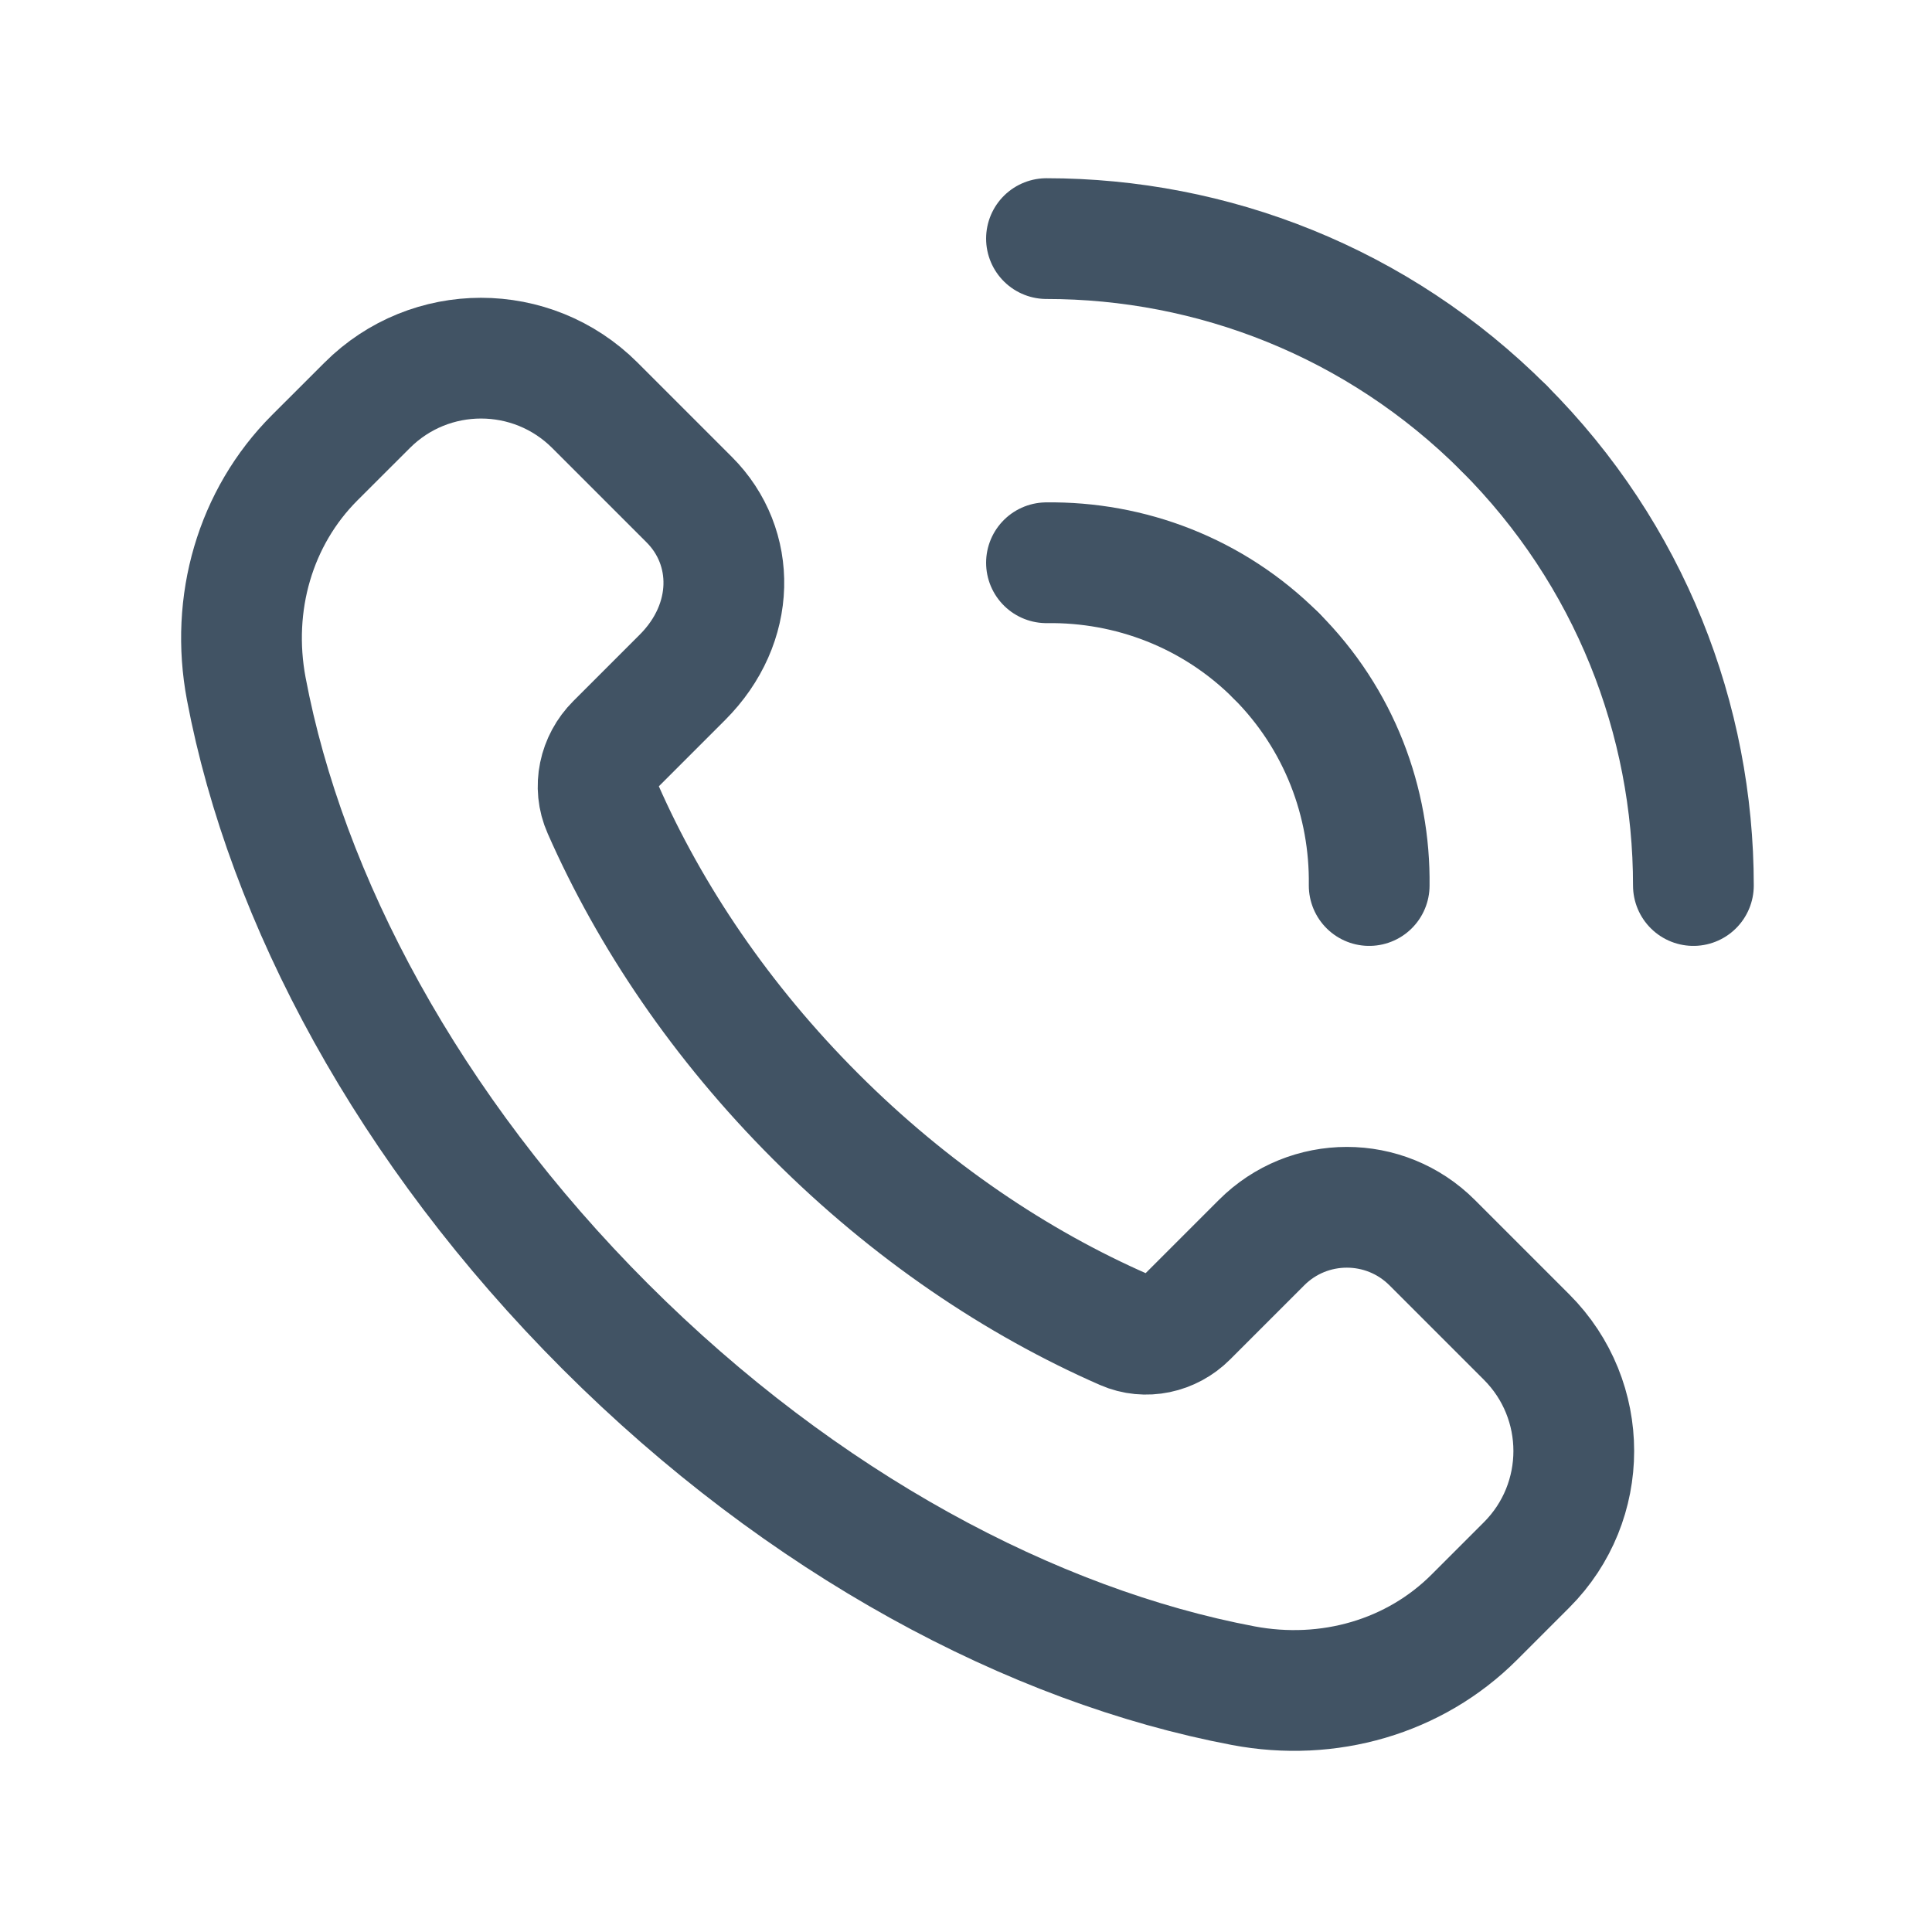
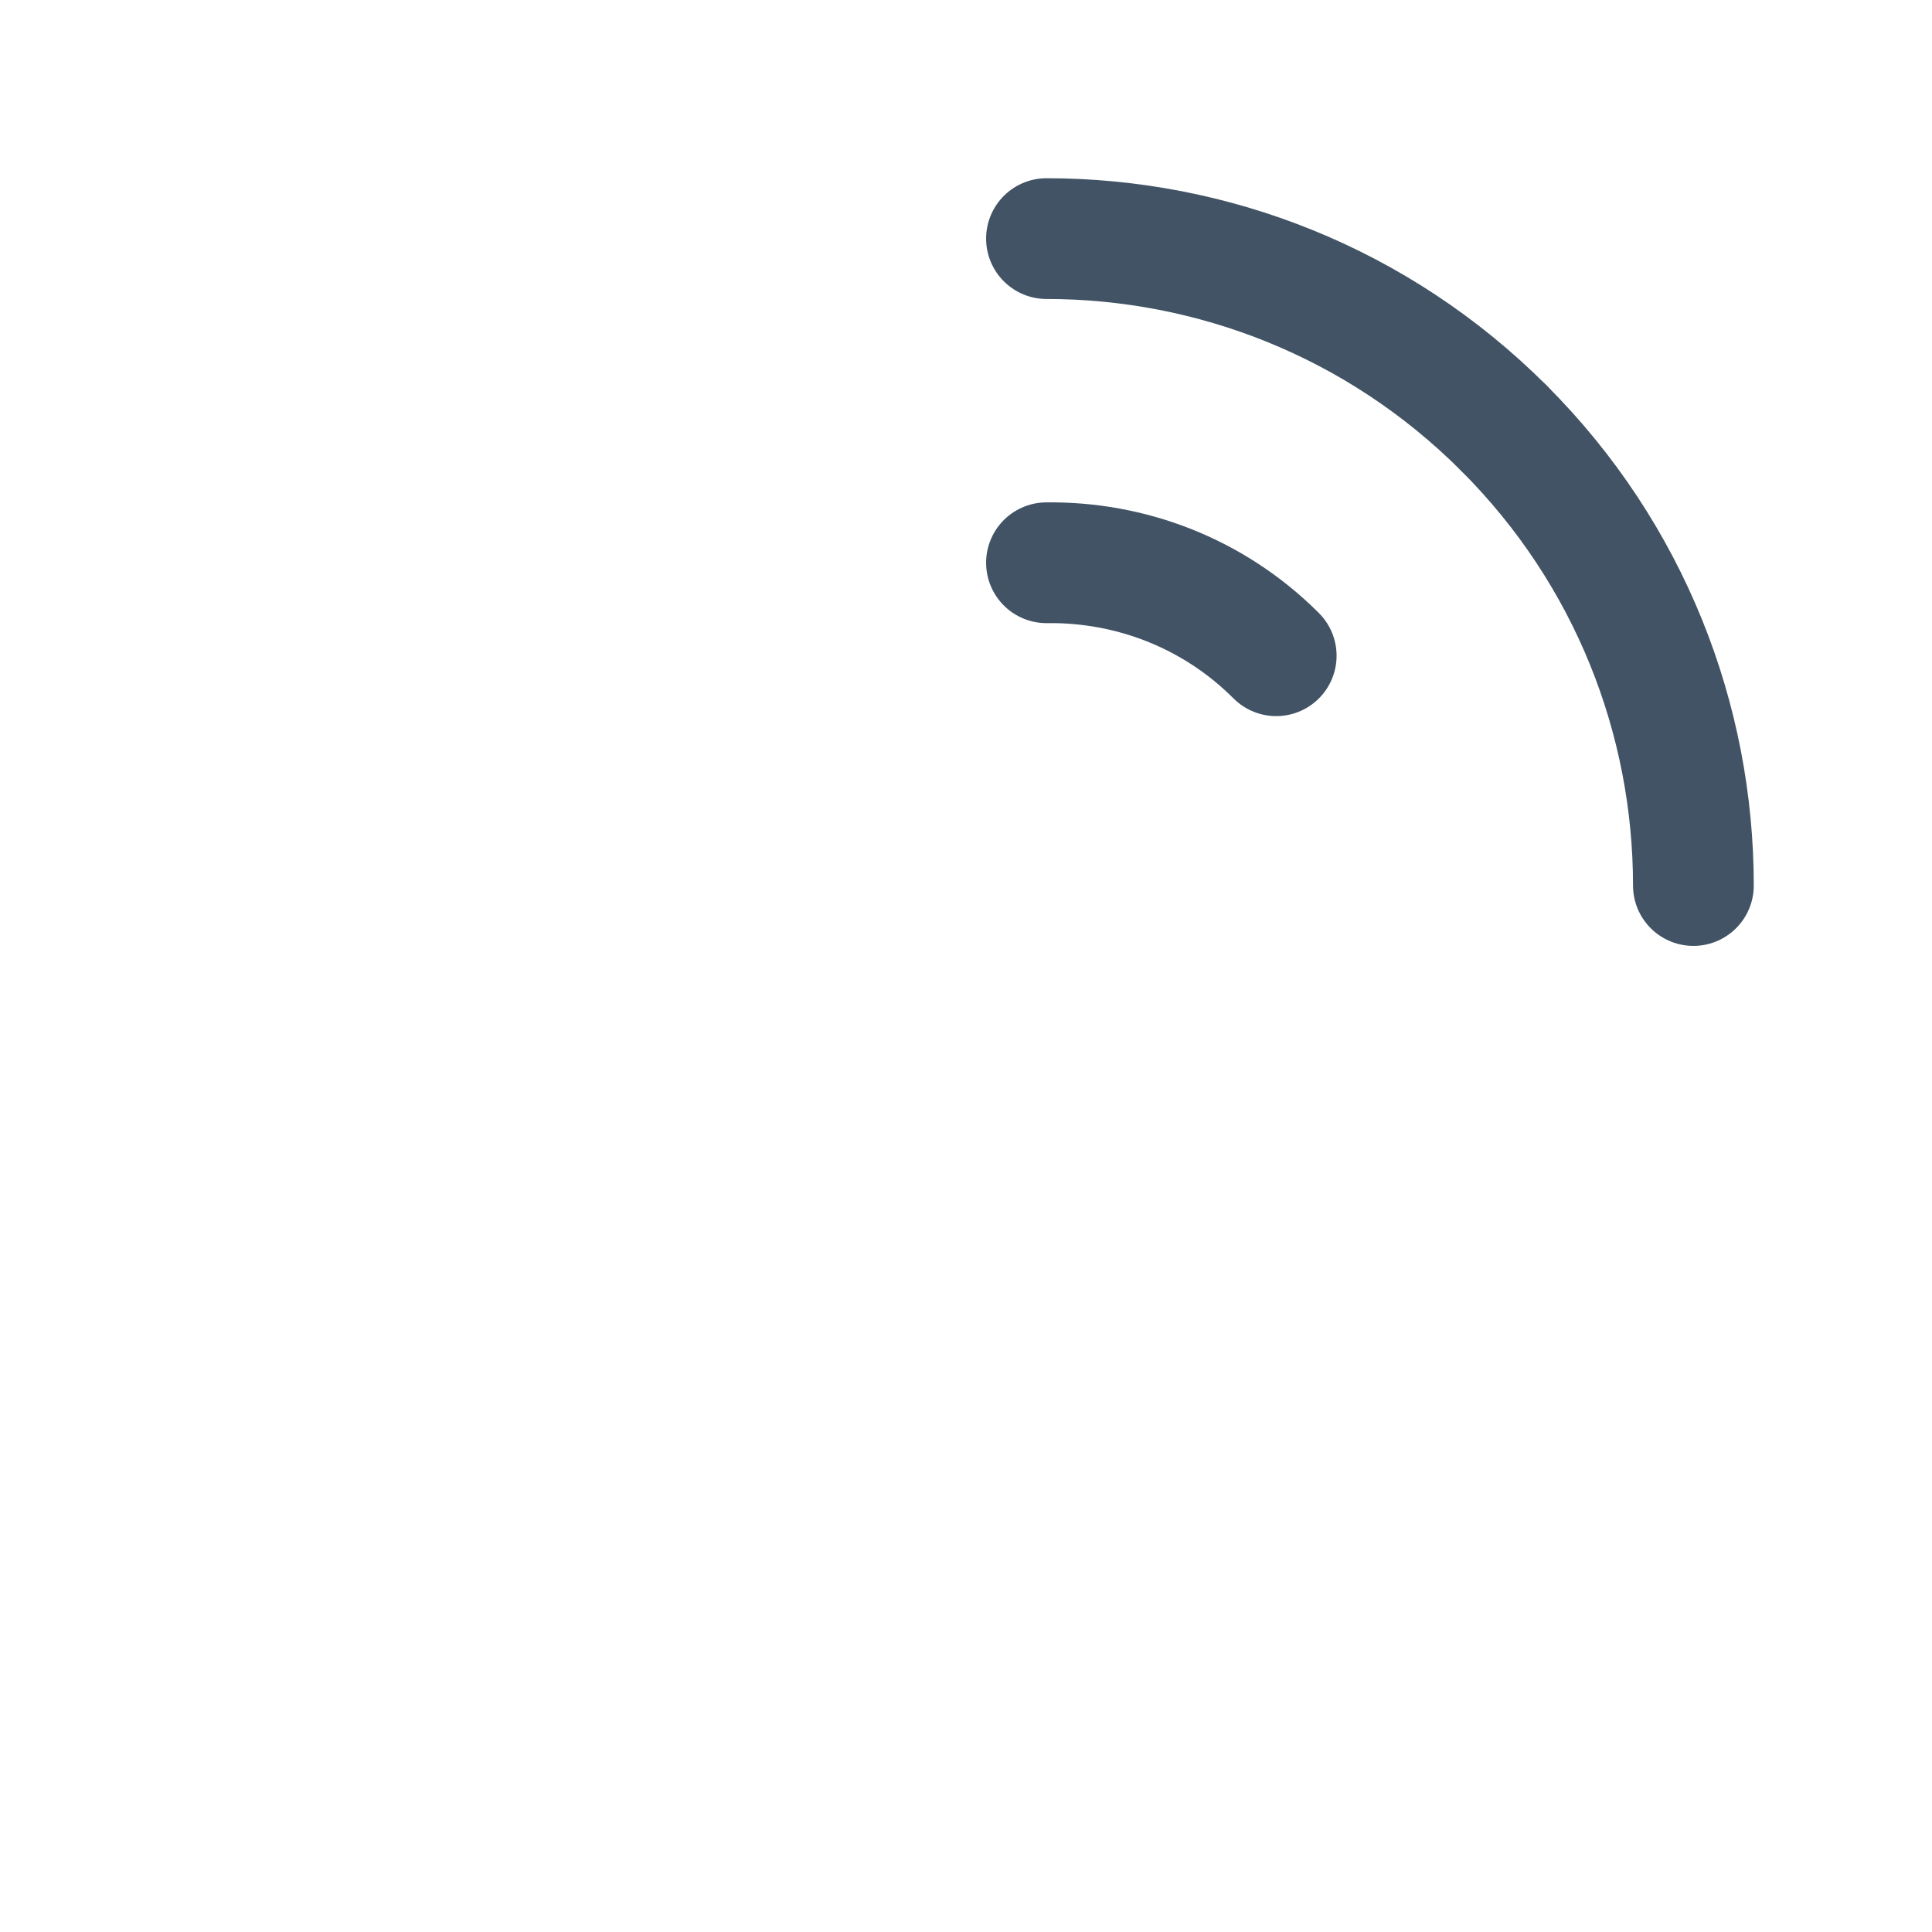
<svg xmlns="http://www.w3.org/2000/svg" width="32" height="32" viewBox="0 0 32 32" fill="none">
-   <path fill-rule="evenodd" clip-rule="evenodd" d="M25.286 22.147L23.722 20.583C22.941 19.801 21.674 19.801 20.894 20.583L19.665 21.812C19.39 22.087 18.974 22.179 18.619 22.023C16.838 21.243 15.078 20.06 13.509 18.491C11.946 16.928 10.767 15.176 9.986 13.401C9.823 13.035 9.918 12.604 10.202 12.32L11.303 11.219C12.198 10.324 12.198 9.059 11.417 8.277L9.853 6.713C8.811 5.672 7.123 5.672 6.082 6.713L5.213 7.581C4.225 8.569 3.813 9.995 4.079 11.408C4.738 14.892 6.762 18.707 10.027 21.972C13.293 25.237 17.107 27.261 20.591 27.92C22.005 28.187 23.43 27.775 24.418 26.787L25.286 25.919C26.327 24.877 26.327 23.189 25.286 22.147V22.147Z" stroke="#415364" stroke-width="2" stroke-linecap="round" stroke-linejoin="round" />
  <path d="M17.333 9.321C18.708 9.303 20.089 9.812 21.138 10.861" stroke="#415364" stroke-width="2" stroke-linecap="round" stroke-linejoin="round" />
  <path d="M24.909 7.091C22.817 4.999 20.074 3.952 17.333 3.952" stroke="#415364" stroke-width="2" stroke-linecap="round" stroke-linejoin="round" />
-   <path d="M22.678 14.667C22.696 13.292 22.187 11.911 21.138 10.861" stroke="#415364" stroke-width="2" stroke-linecap="round" stroke-linejoin="round" />
  <path d="M24.909 7.091C27.001 9.183 28.048 11.925 28.048 14.667" stroke="#415364" stroke-width="2" stroke-linecap="round" stroke-linejoin="round" />
</svg>